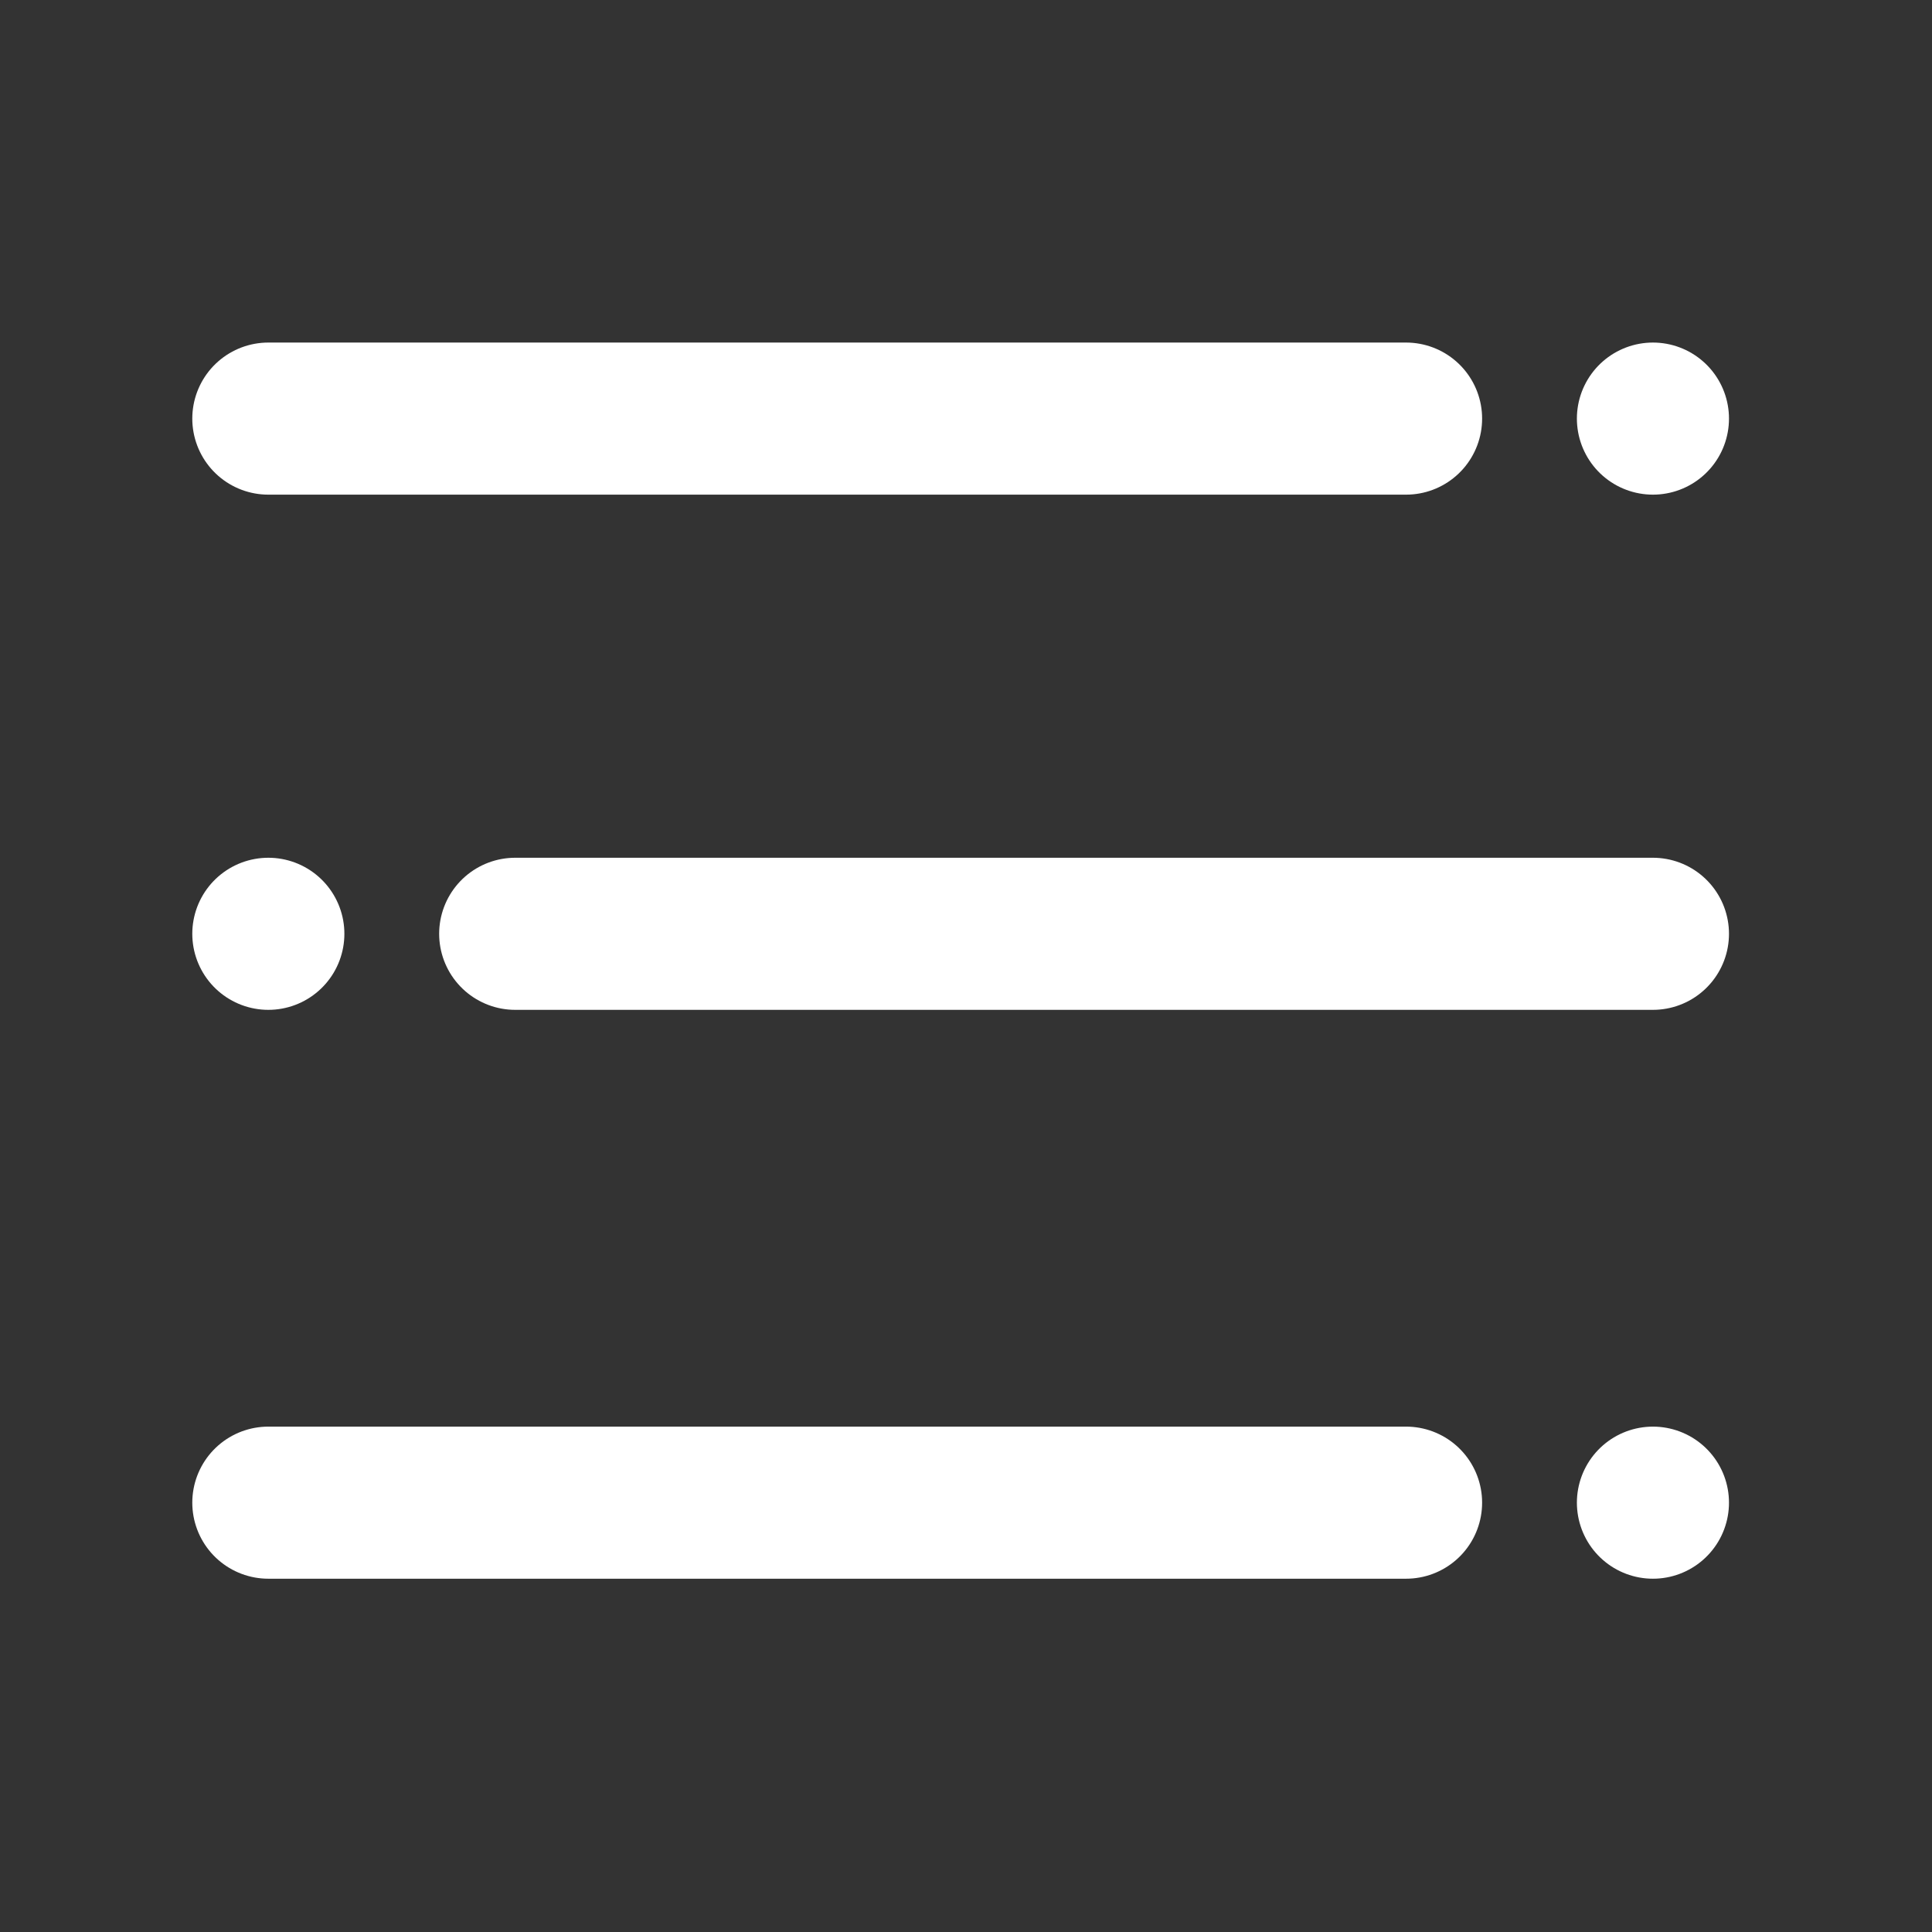
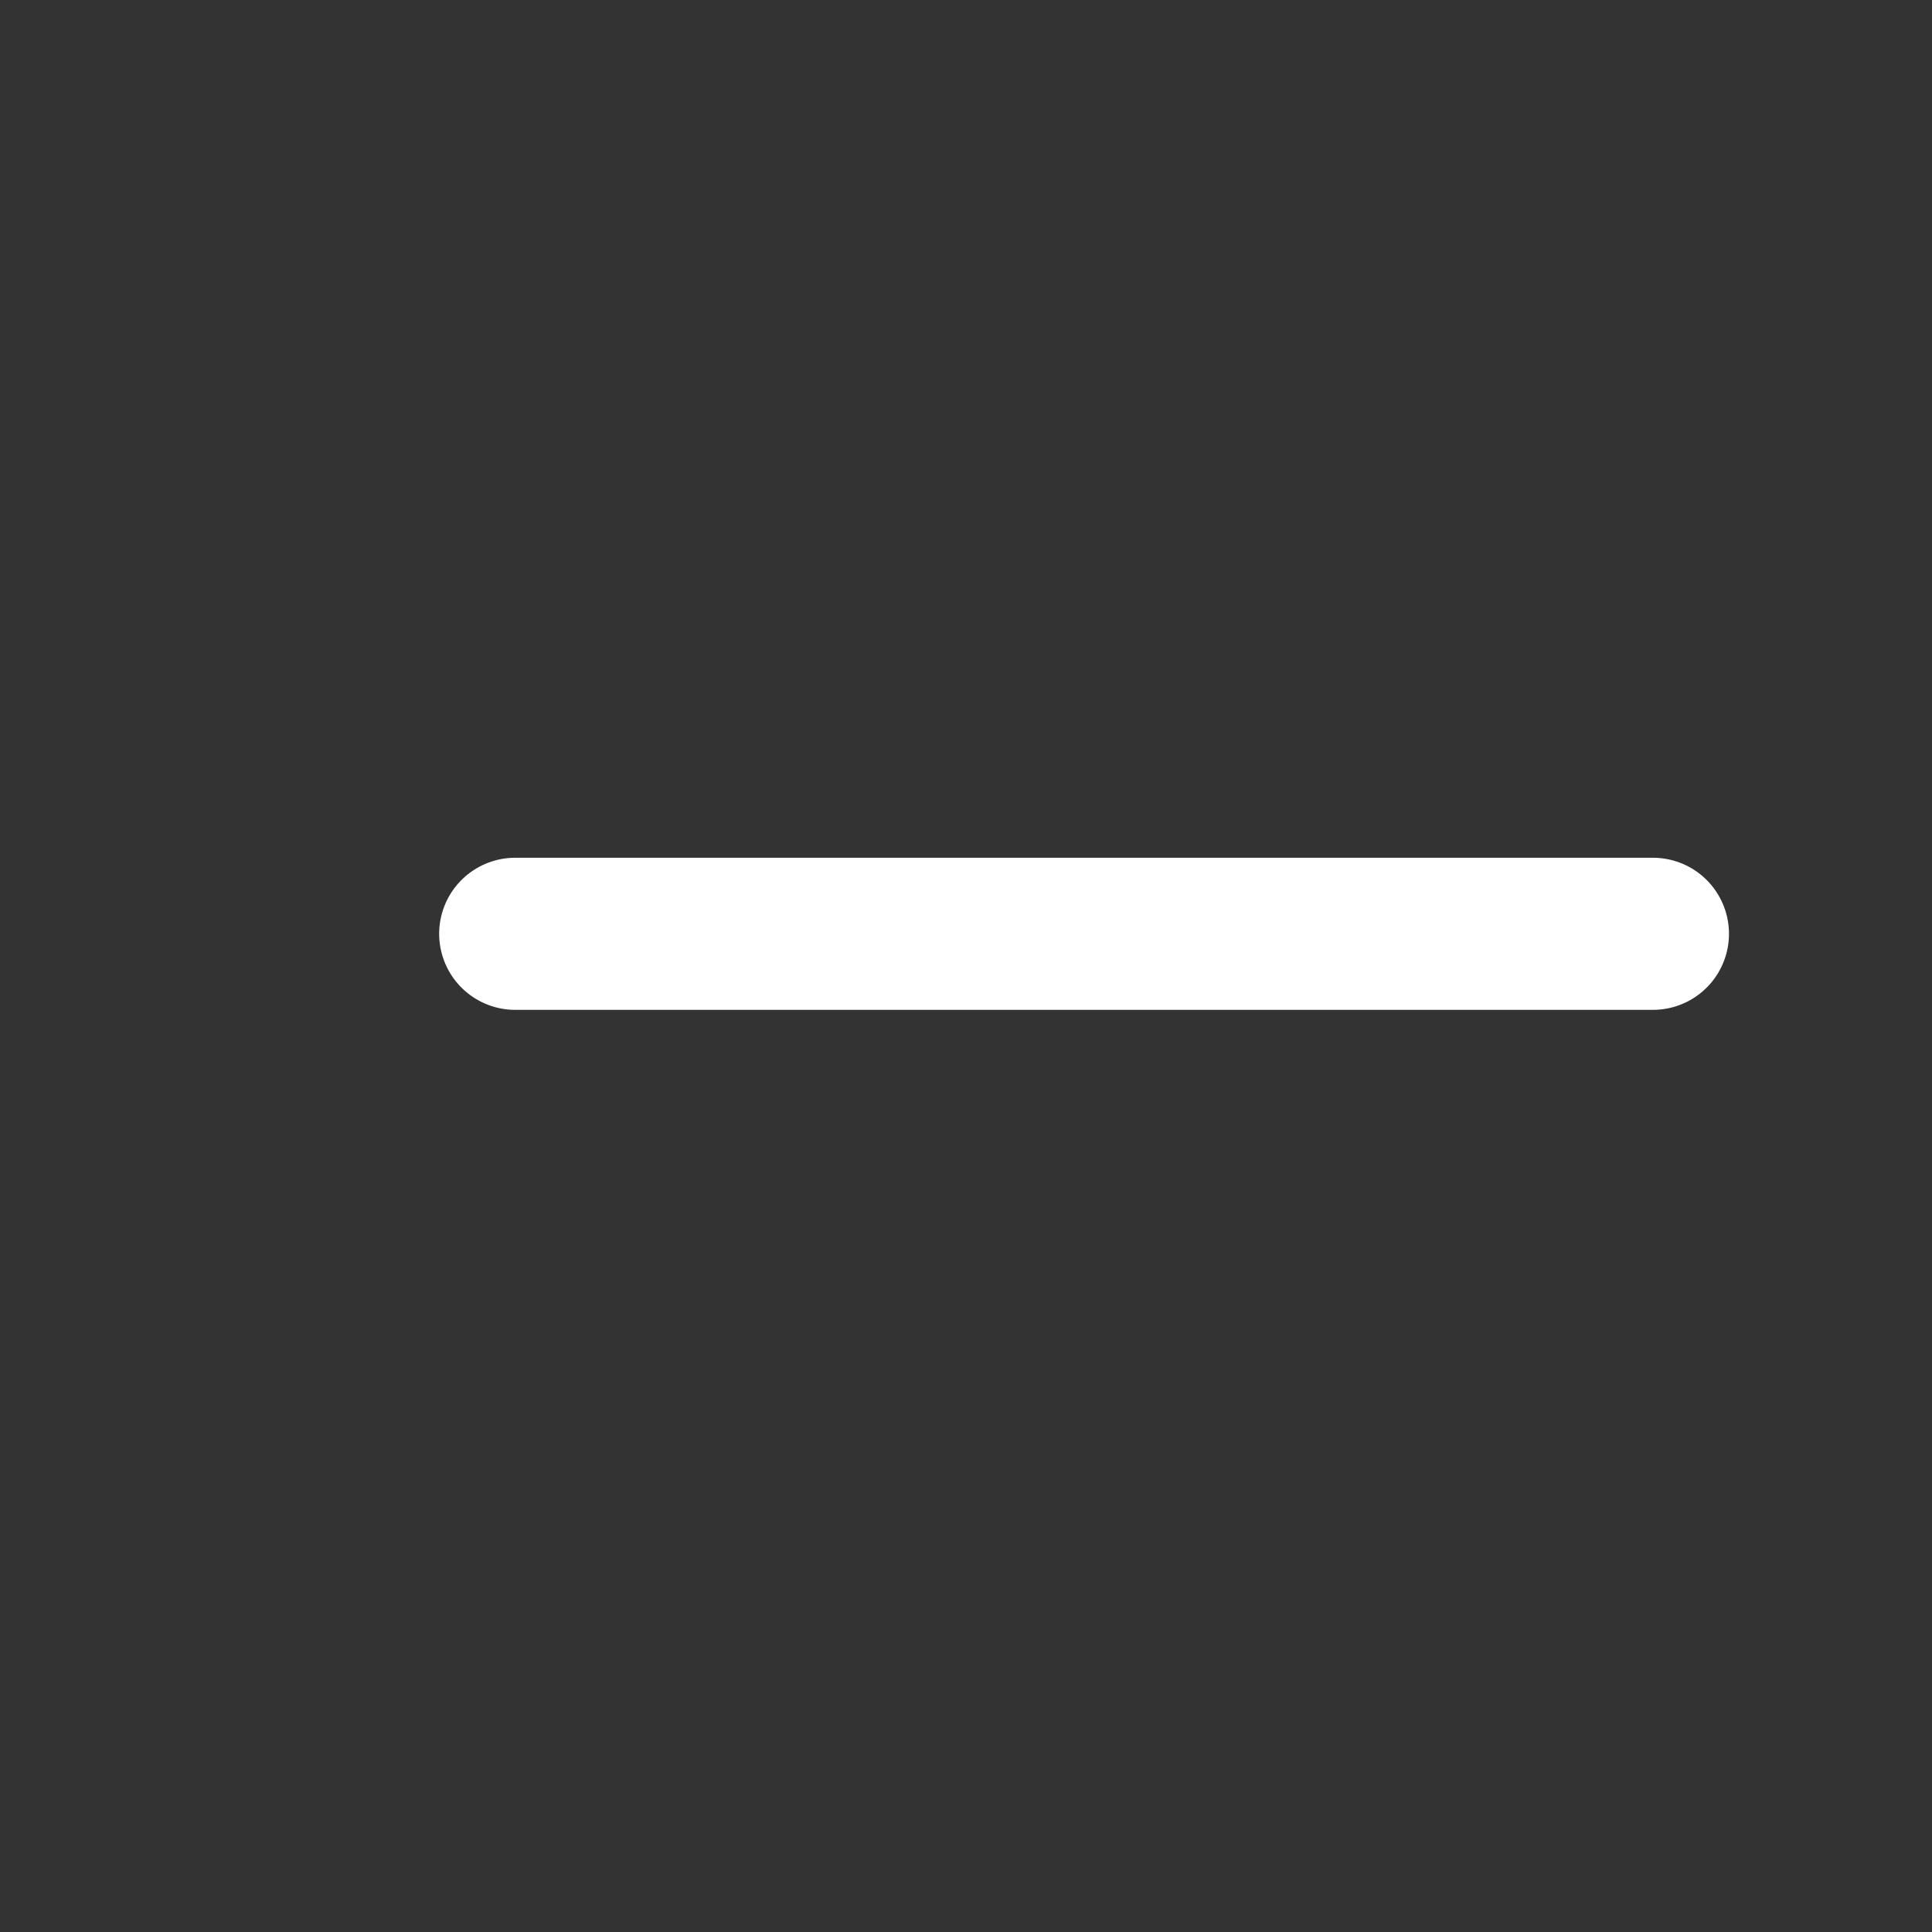
<svg xmlns="http://www.w3.org/2000/svg" version="1.1" id="图层_1" x="0px" y="0px" viewBox="0 0 18 18" style="enable-background:new 0 0 18 18;" xml:space="preserve">
  <rect x="0" y="0" width="18" height="18" fill="#333333" stroke="none" />
  <style type="text/css">
	.st0{fill:none;stroke:#FFFFFF;stroke-width:1.417;stroke-linecap:round;stroke-linejoin:round;stroke-miterlimit:10;}
</style>
  <g>
    <g>
-       <line class="st0" x1="2.5" y1="8.7" x2="2.5" y2="8.7" />
      <line class="st0" x1="4.8" y1="8.7" x2="15.4" y2="8.7" />
    </g>
    <g>
-       <line class="st0" x1="15.4" y1="3.9" x2="15.4" y2="3.9" />
-       <line class="st0" x1="13.1" y1="3.9" x2="2.5" y2="3.9" />
-     </g>
+       </g>
    <g>
-       <line class="st0" x1="15.4" y1="14" x2="15.4" y2="14" />
-       <line class="st0" x1="13.1" y1="14" x2="2.5" y2="14" />
-     </g>
+       </g>
  </g>
</svg>